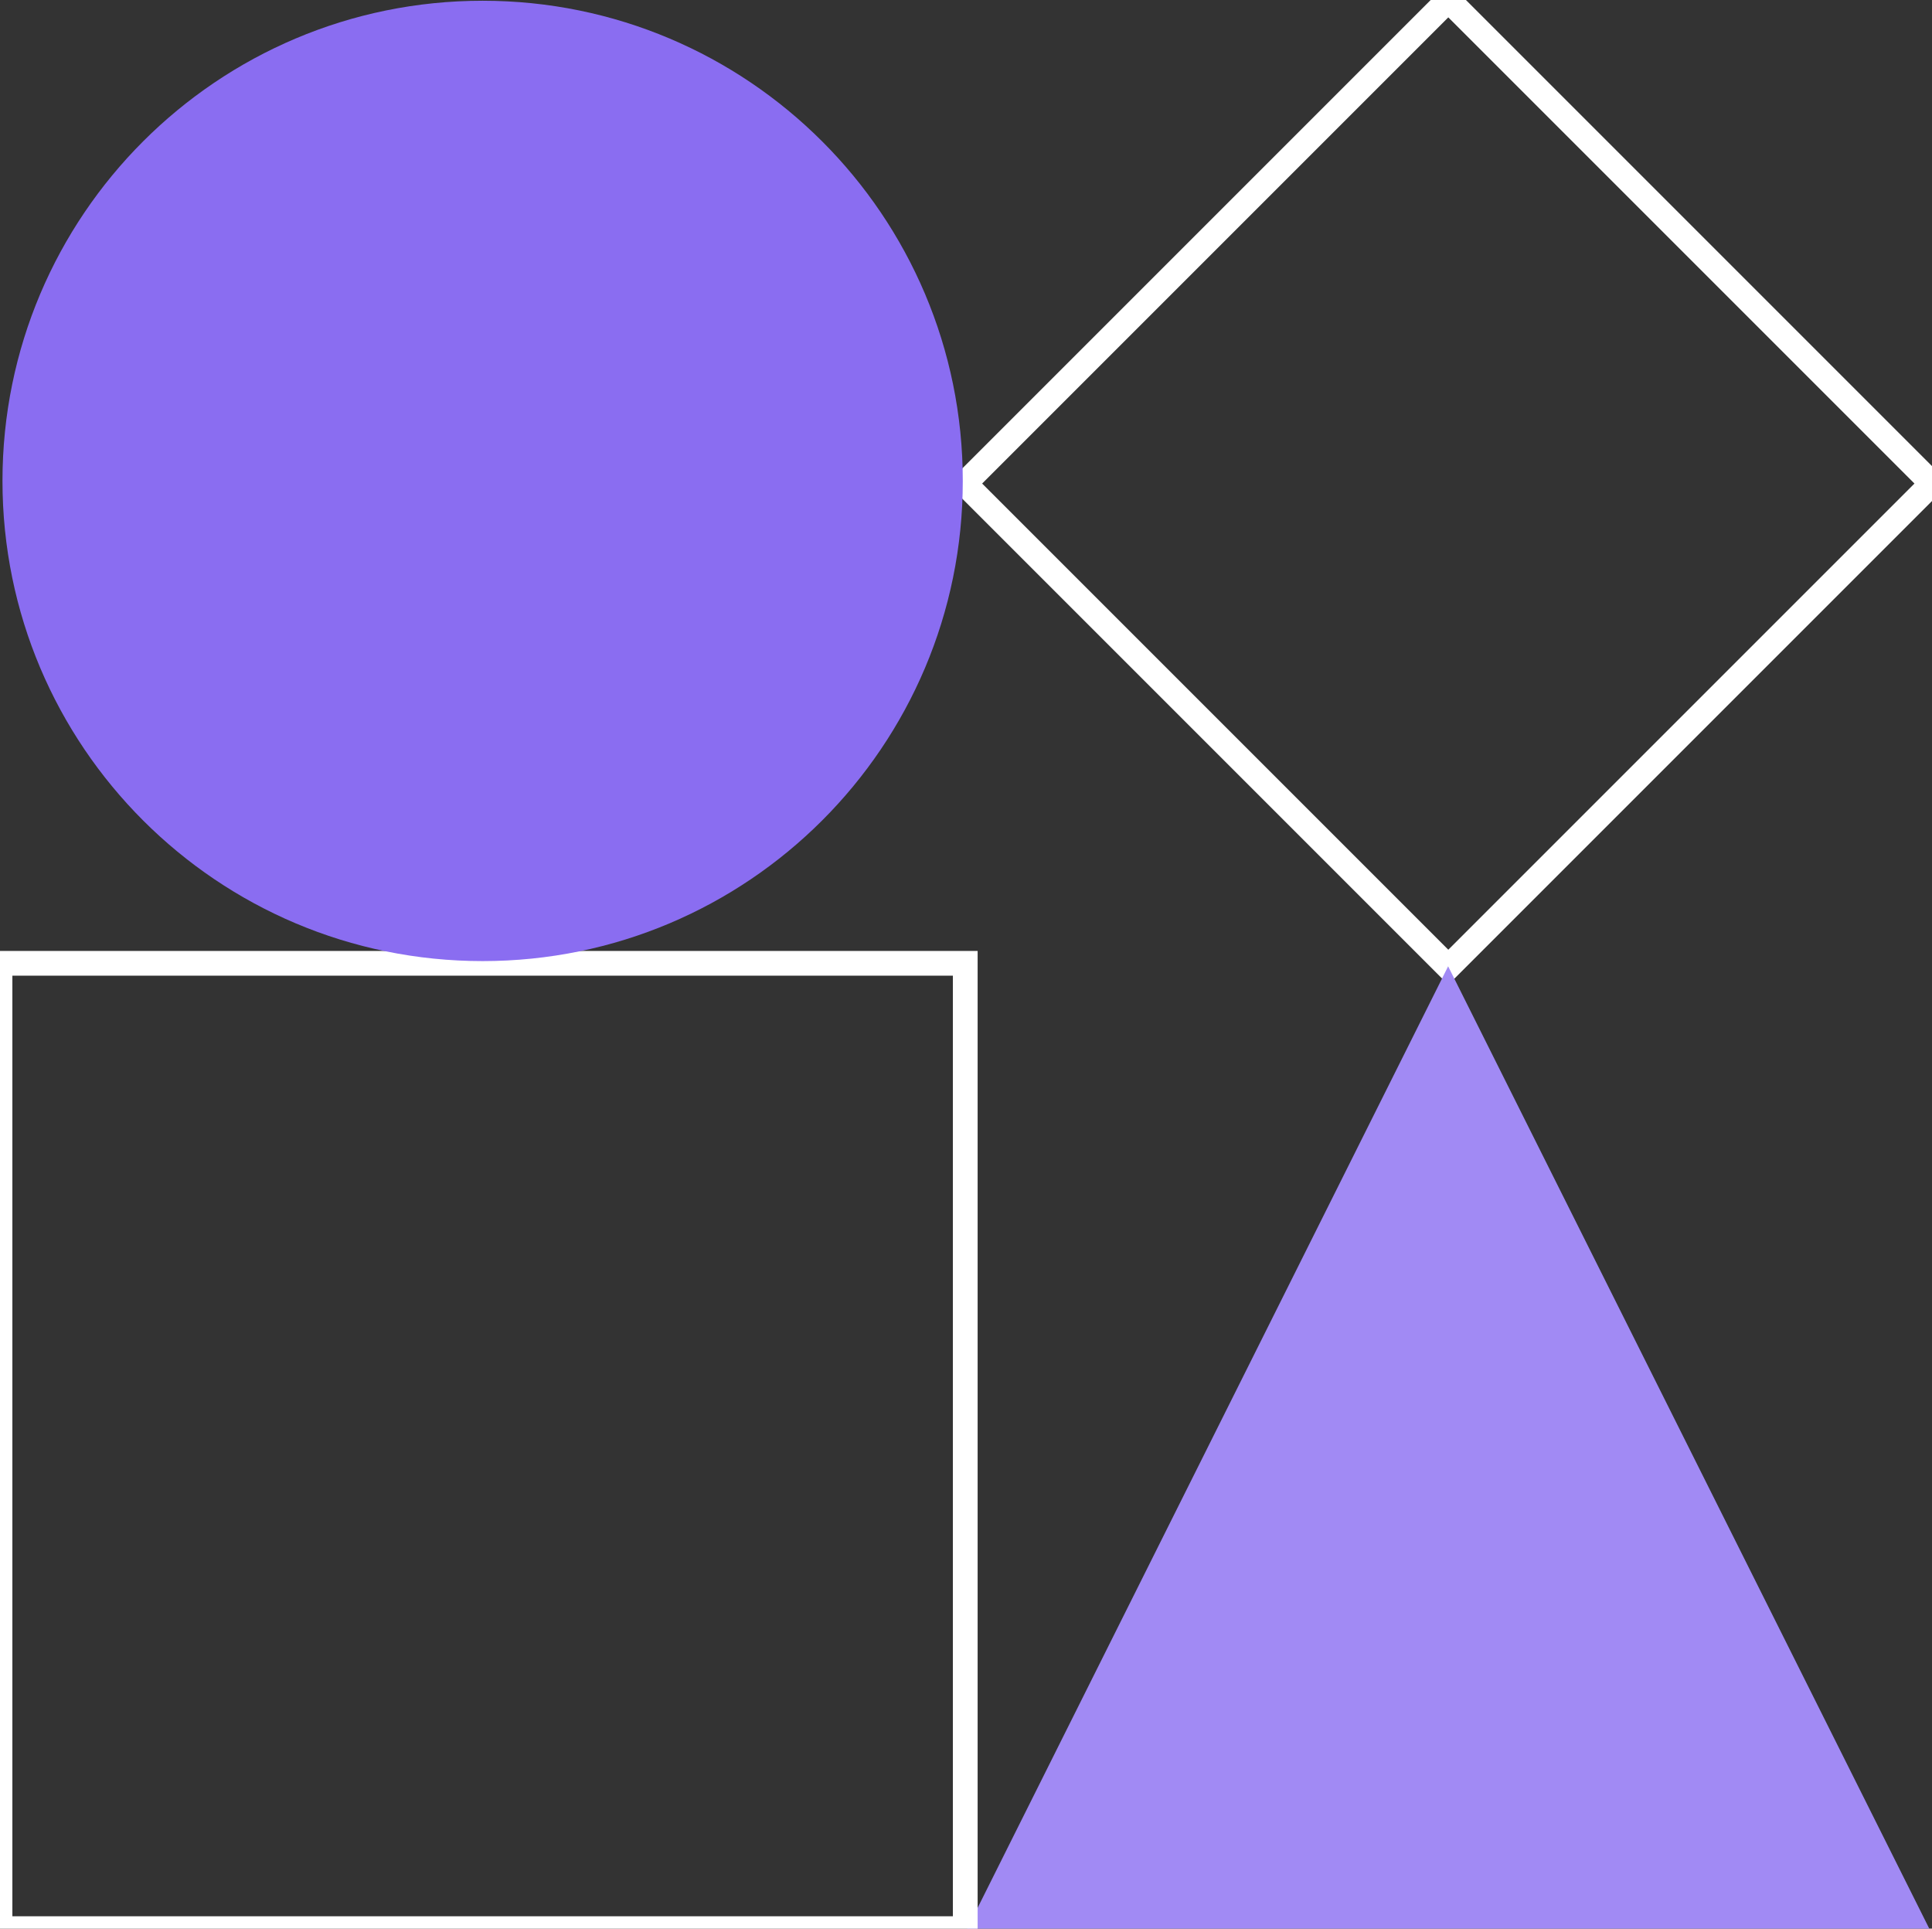
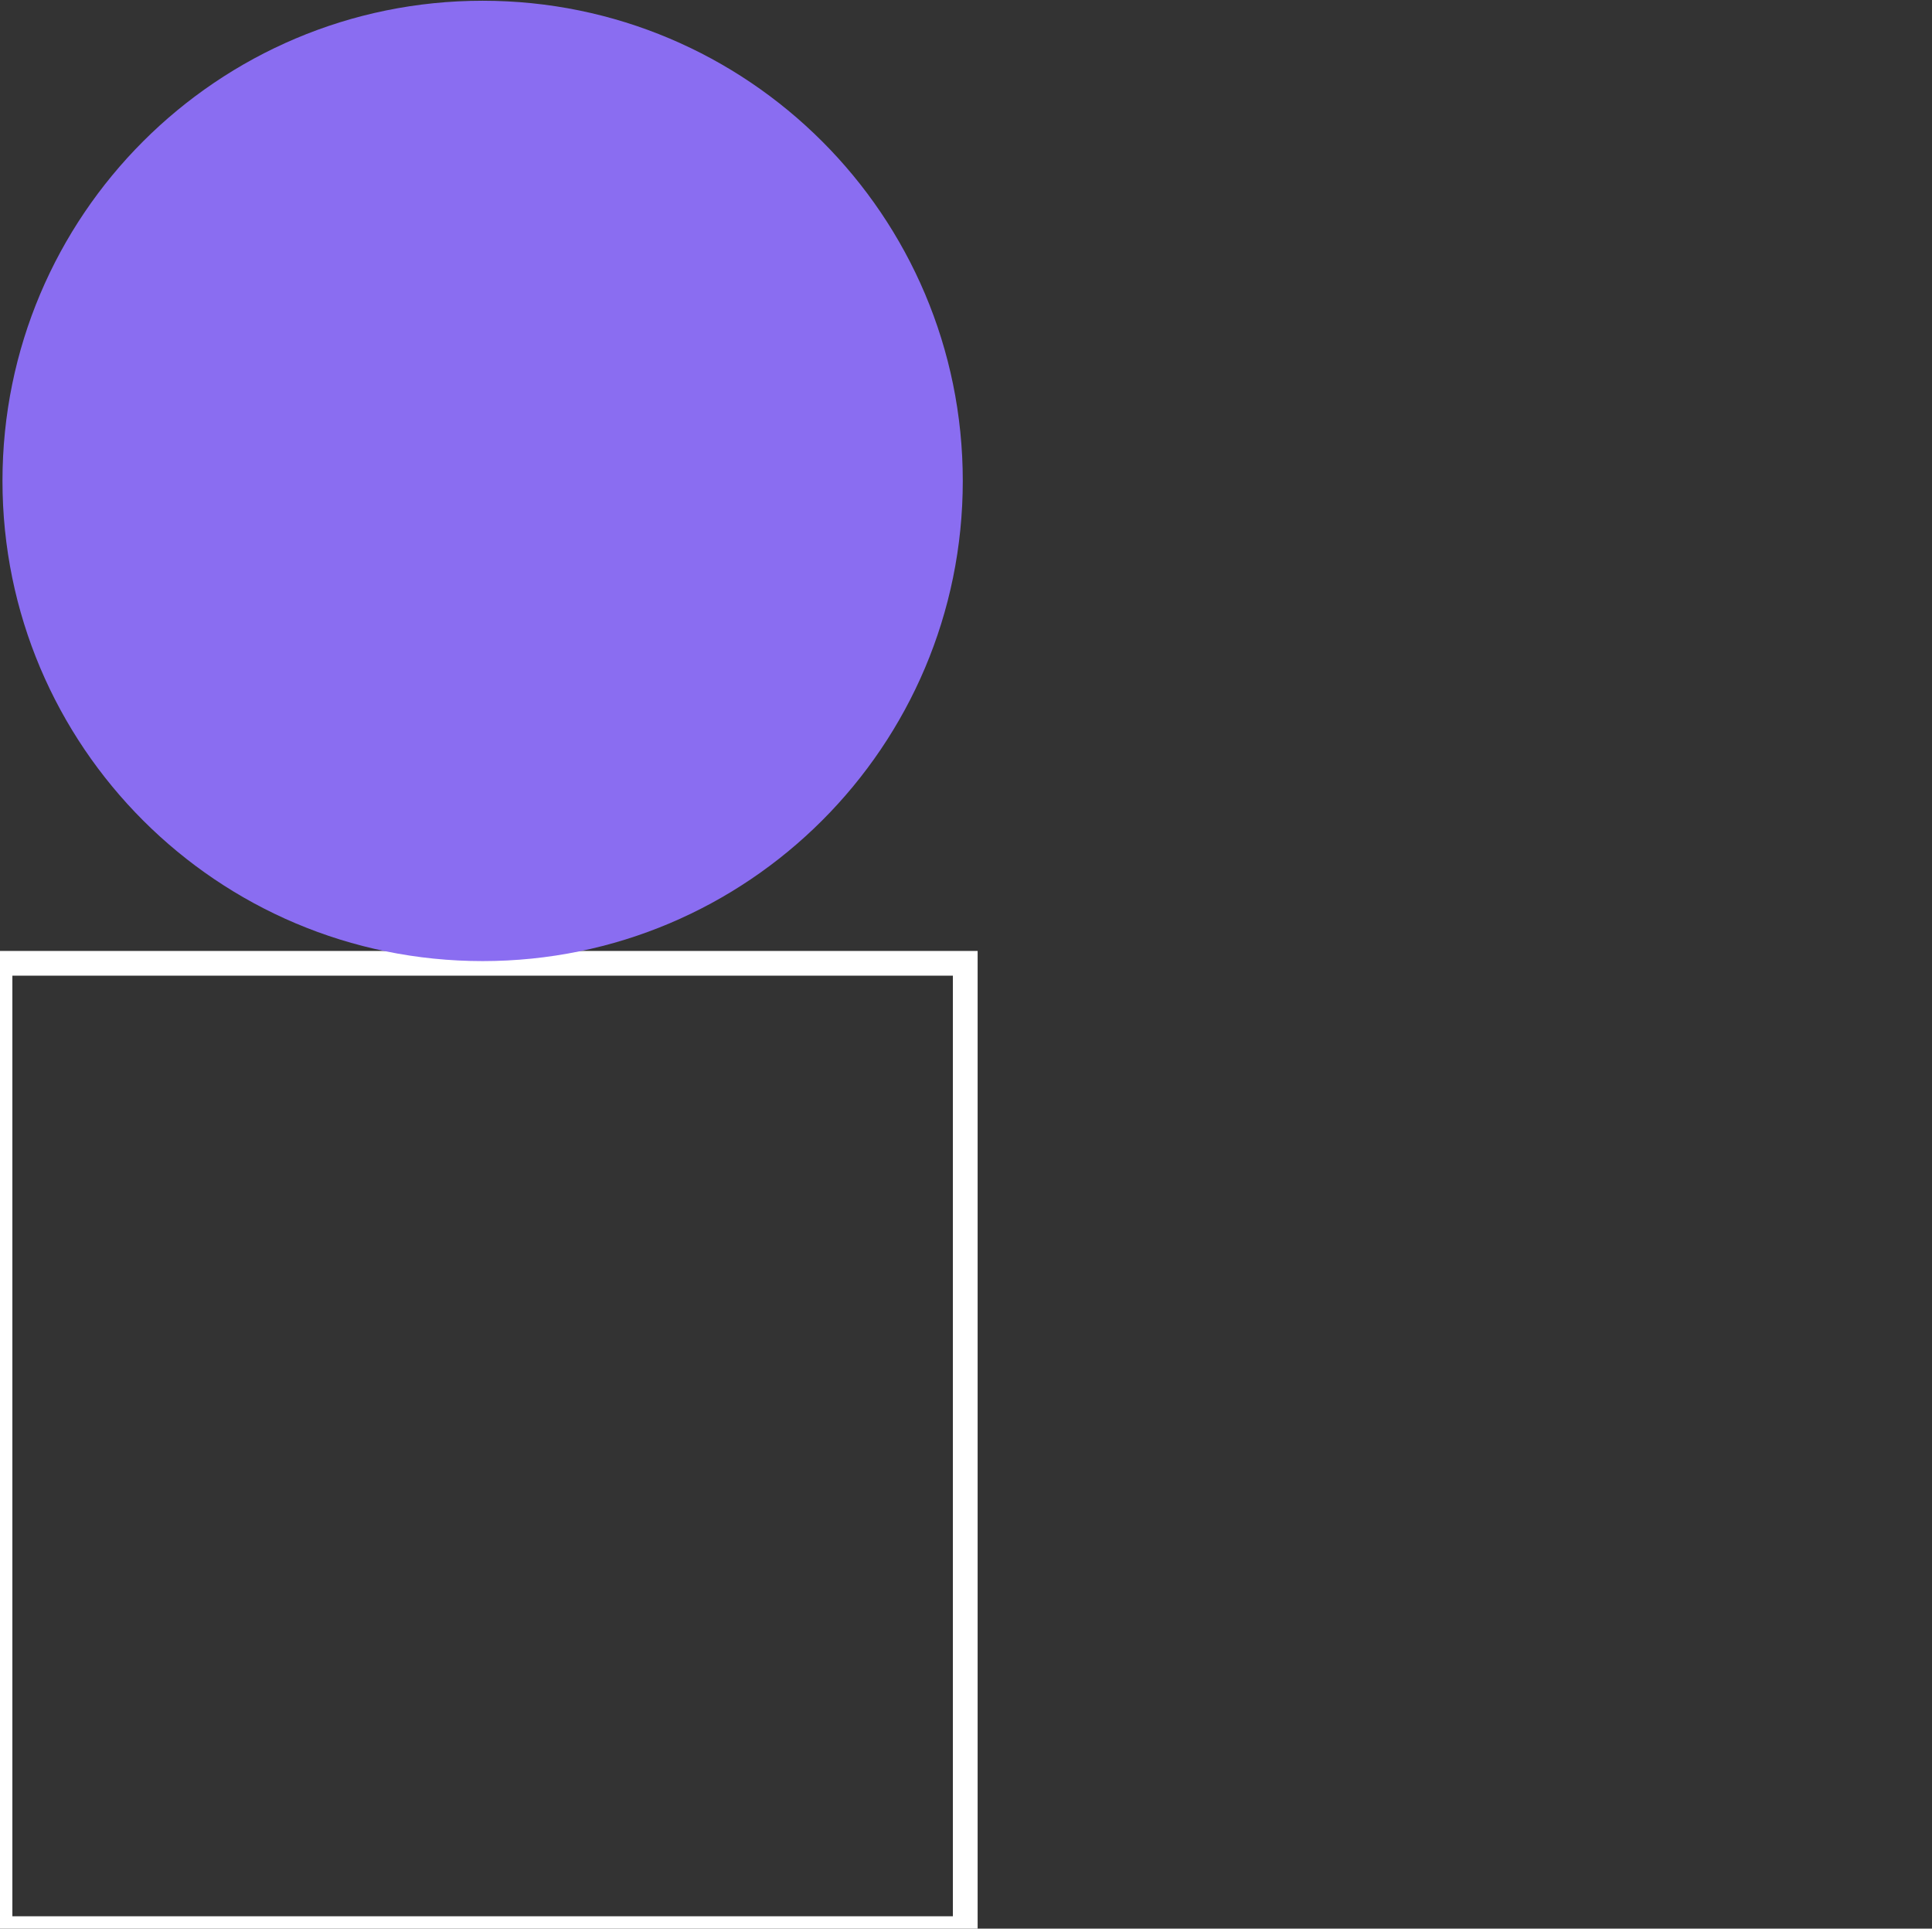
<svg xmlns="http://www.w3.org/2000/svg" version="1.1" id="Artwork" x="0px" y="0px" viewBox="0 0 78.06 77.92" style="enable-background:new 0 0 78.06 77.92;" xml:space="preserve">
  <rect x="0" y="0" width="78.06" height="77.92" fill="#333333" stroke="none" />
  <style type="text/css">
	.st0{fill:#00CC7B;}
	.st1{fill:none;stroke:#000000;stroke-miterlimit:10;}
	.st2{fill:#60E0B0;}
	.st3{fill:#FFC500;}
	.st4{fill:#FFDC6E;}
	.st5{fill:#8968F3;}
	.st6{fill:#B8A4F8;}
	.st7{fill:#3021FF;}
	.st8{fill:#8380FF;}
	.st9{fill:#F1F1F1;}
	.st10{fill:#FF72E3;}
	.st11{fill:#FFFFFF;}
	.st12{fill:#FFAAEE;}
	.st13{fill:none;stroke:#000000;stroke-linejoin:bevel;stroke-miterlimit:10;}
	.st14{fill:#FF72E3;enable-background:new    ;}
	.st15{fill:#A18AF4;}
	.st16{fill:#8A6DF1;}
	.st17{fill:#A18AF4;enable-background:new    ;}
	.st18{stroke:#000000;stroke-miterlimit:10;}
	.st19{fill:none;stroke:#FFFFFF;stroke-miterlimit:10;}
	.st20{fill:#8A6DF1;stroke:#000000;stroke-miterlimit:10;}
	.st21{stroke:#FFFFFF;stroke-miterlimit:10;}
	.st22{enable-background:new    ;}
	.st23{fill:#FFFFFF;stroke:#000000;stroke-miterlimit:10;}
	.st24{fill:#F2F2F2;}
</style>
  <g>
-     <rect x="44.7" y="5.72" transform="matrix(0.707 0.707 -0.707 0.707 30.958 -35.652)" class="st19" width="27.64" height="27.64" />
-     <polygon class="st15" points="77.95,77.92 39.08,77.92 58.51,39.04  " />
-   </g>
+     </g>
  <g>
    <rect x="0" y="38.92" class="st19" width="39" height="39" />
    <path class="st16" d="M19.5,38.83L19.5,38.83c-10.71,0-19.4-8.68-19.4-19.4v0c0-10.71,8.68-19.4,19.4-19.4h0   c10.71,0,19.4,8.68,19.4,19.4v0C38.9,30.15,30.21,38.83,19.5,38.83z" />
  </g>
</svg>